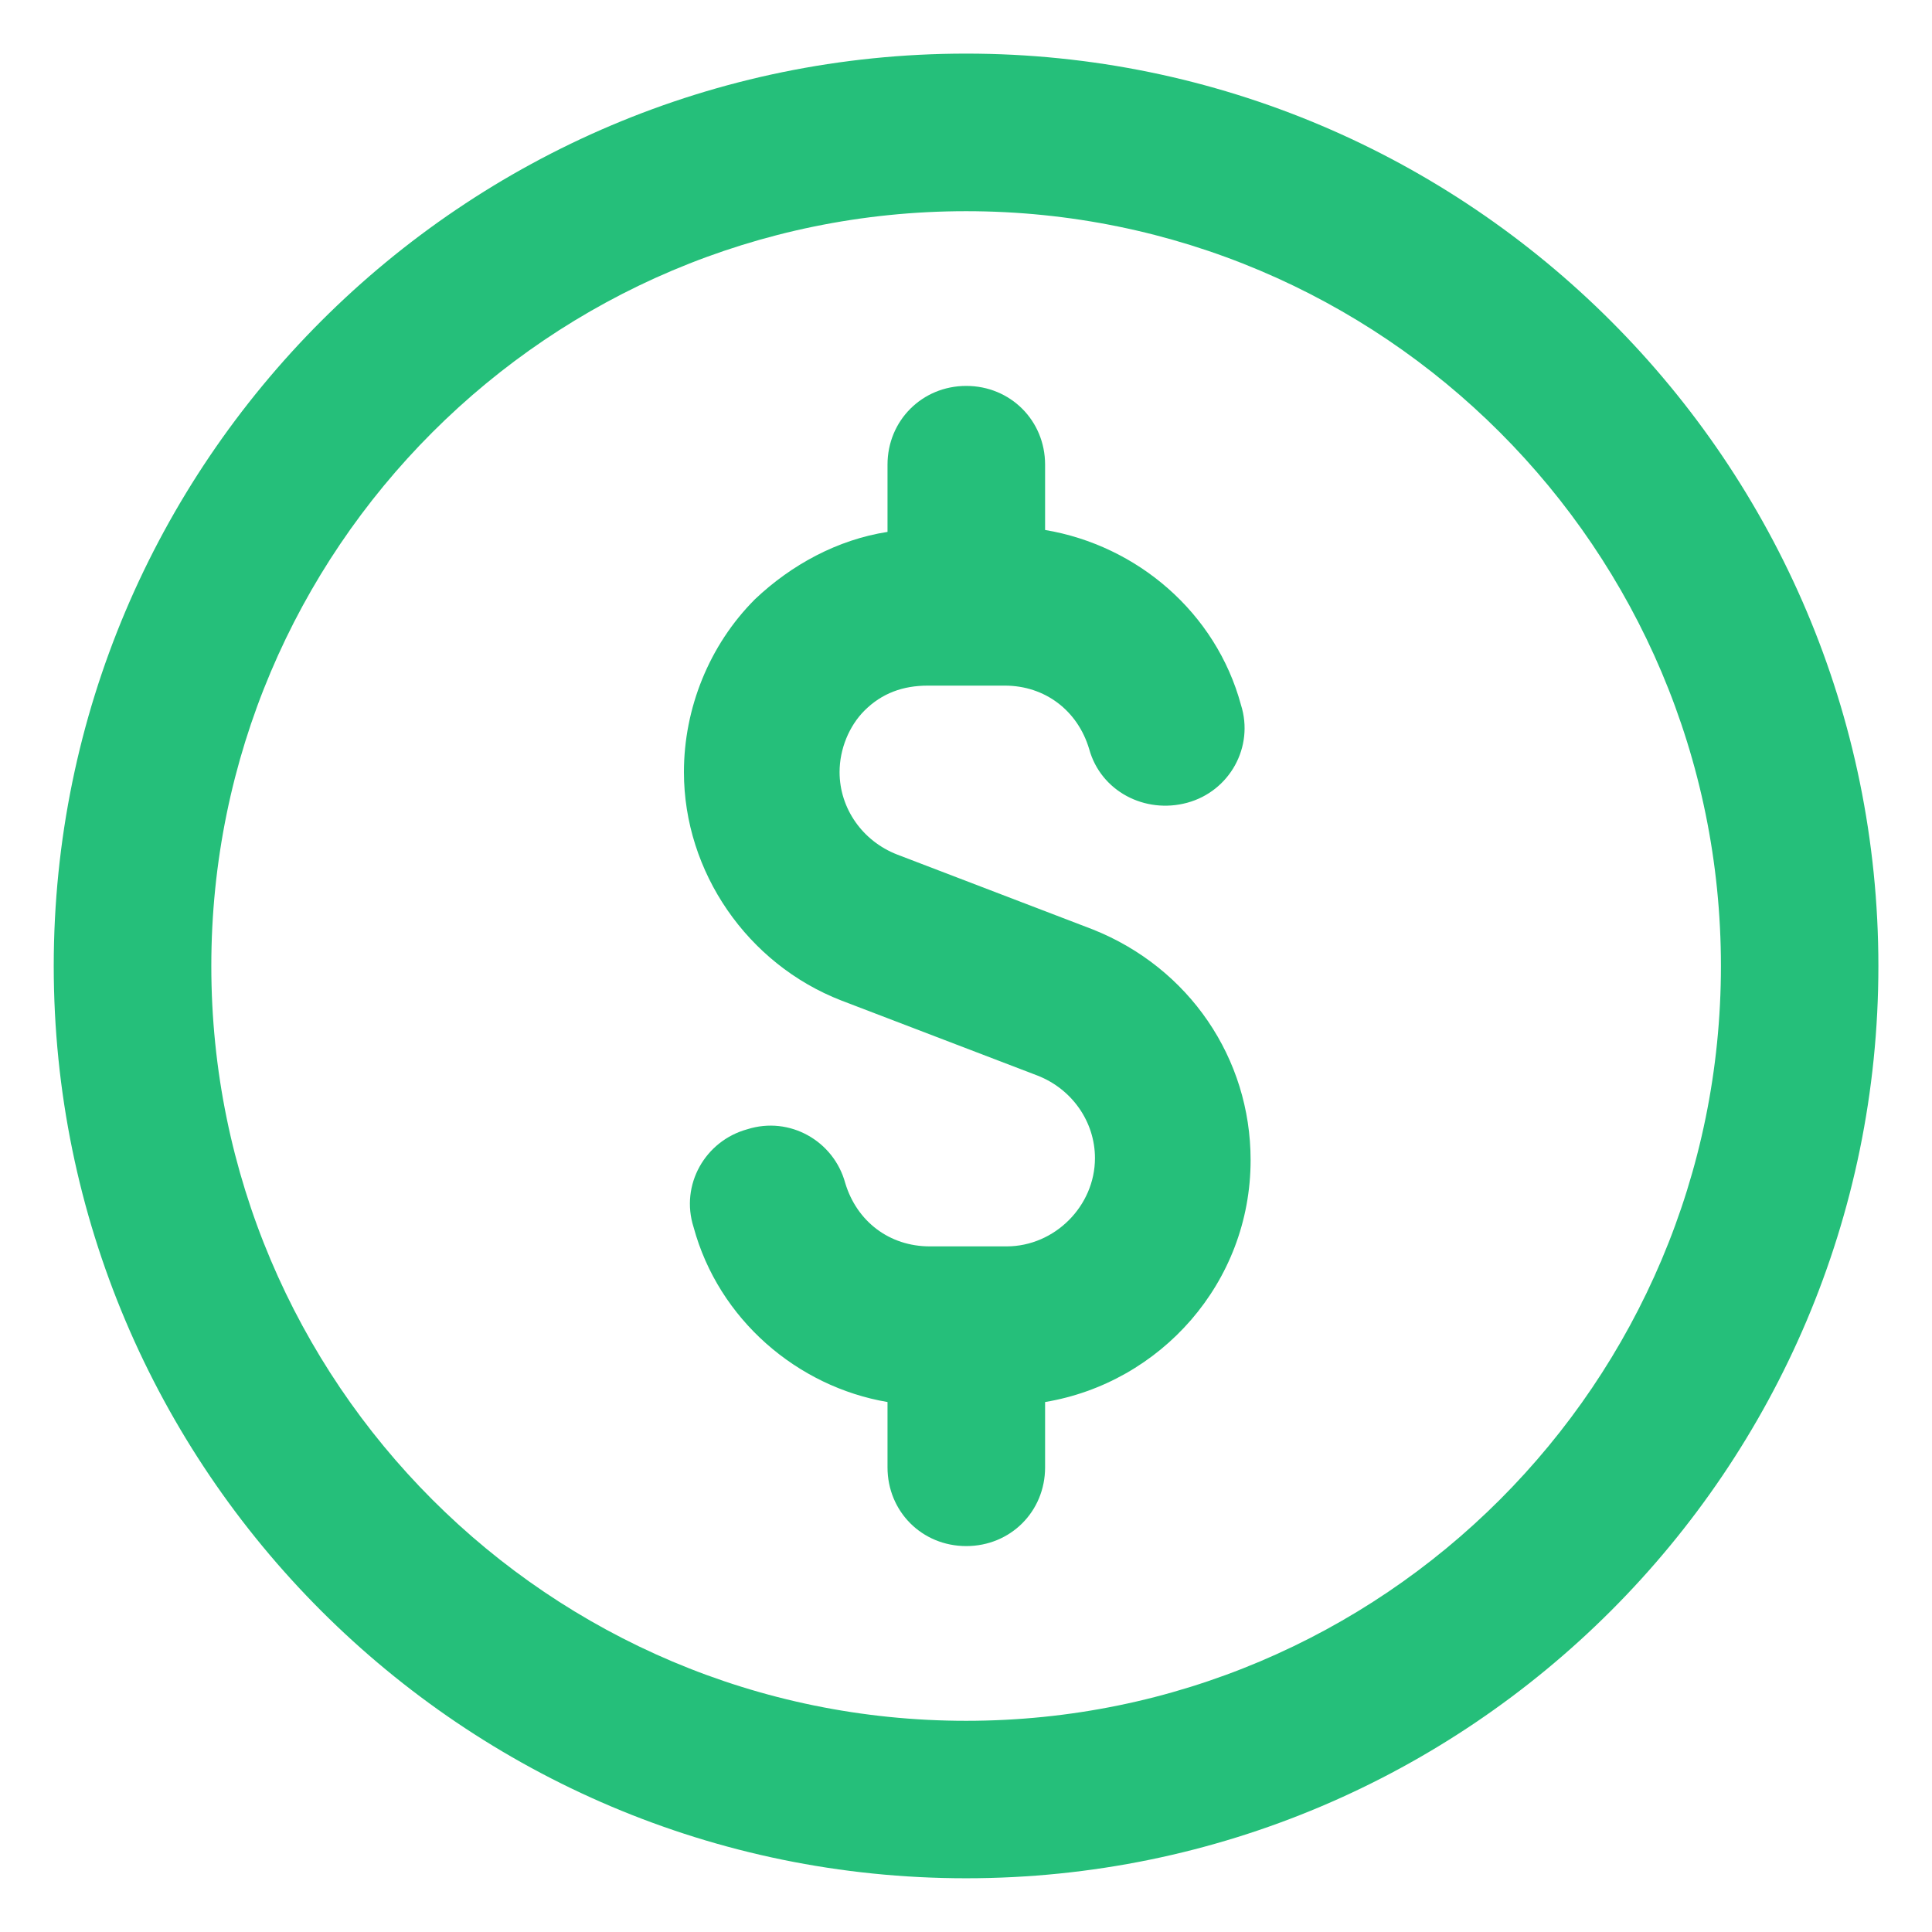
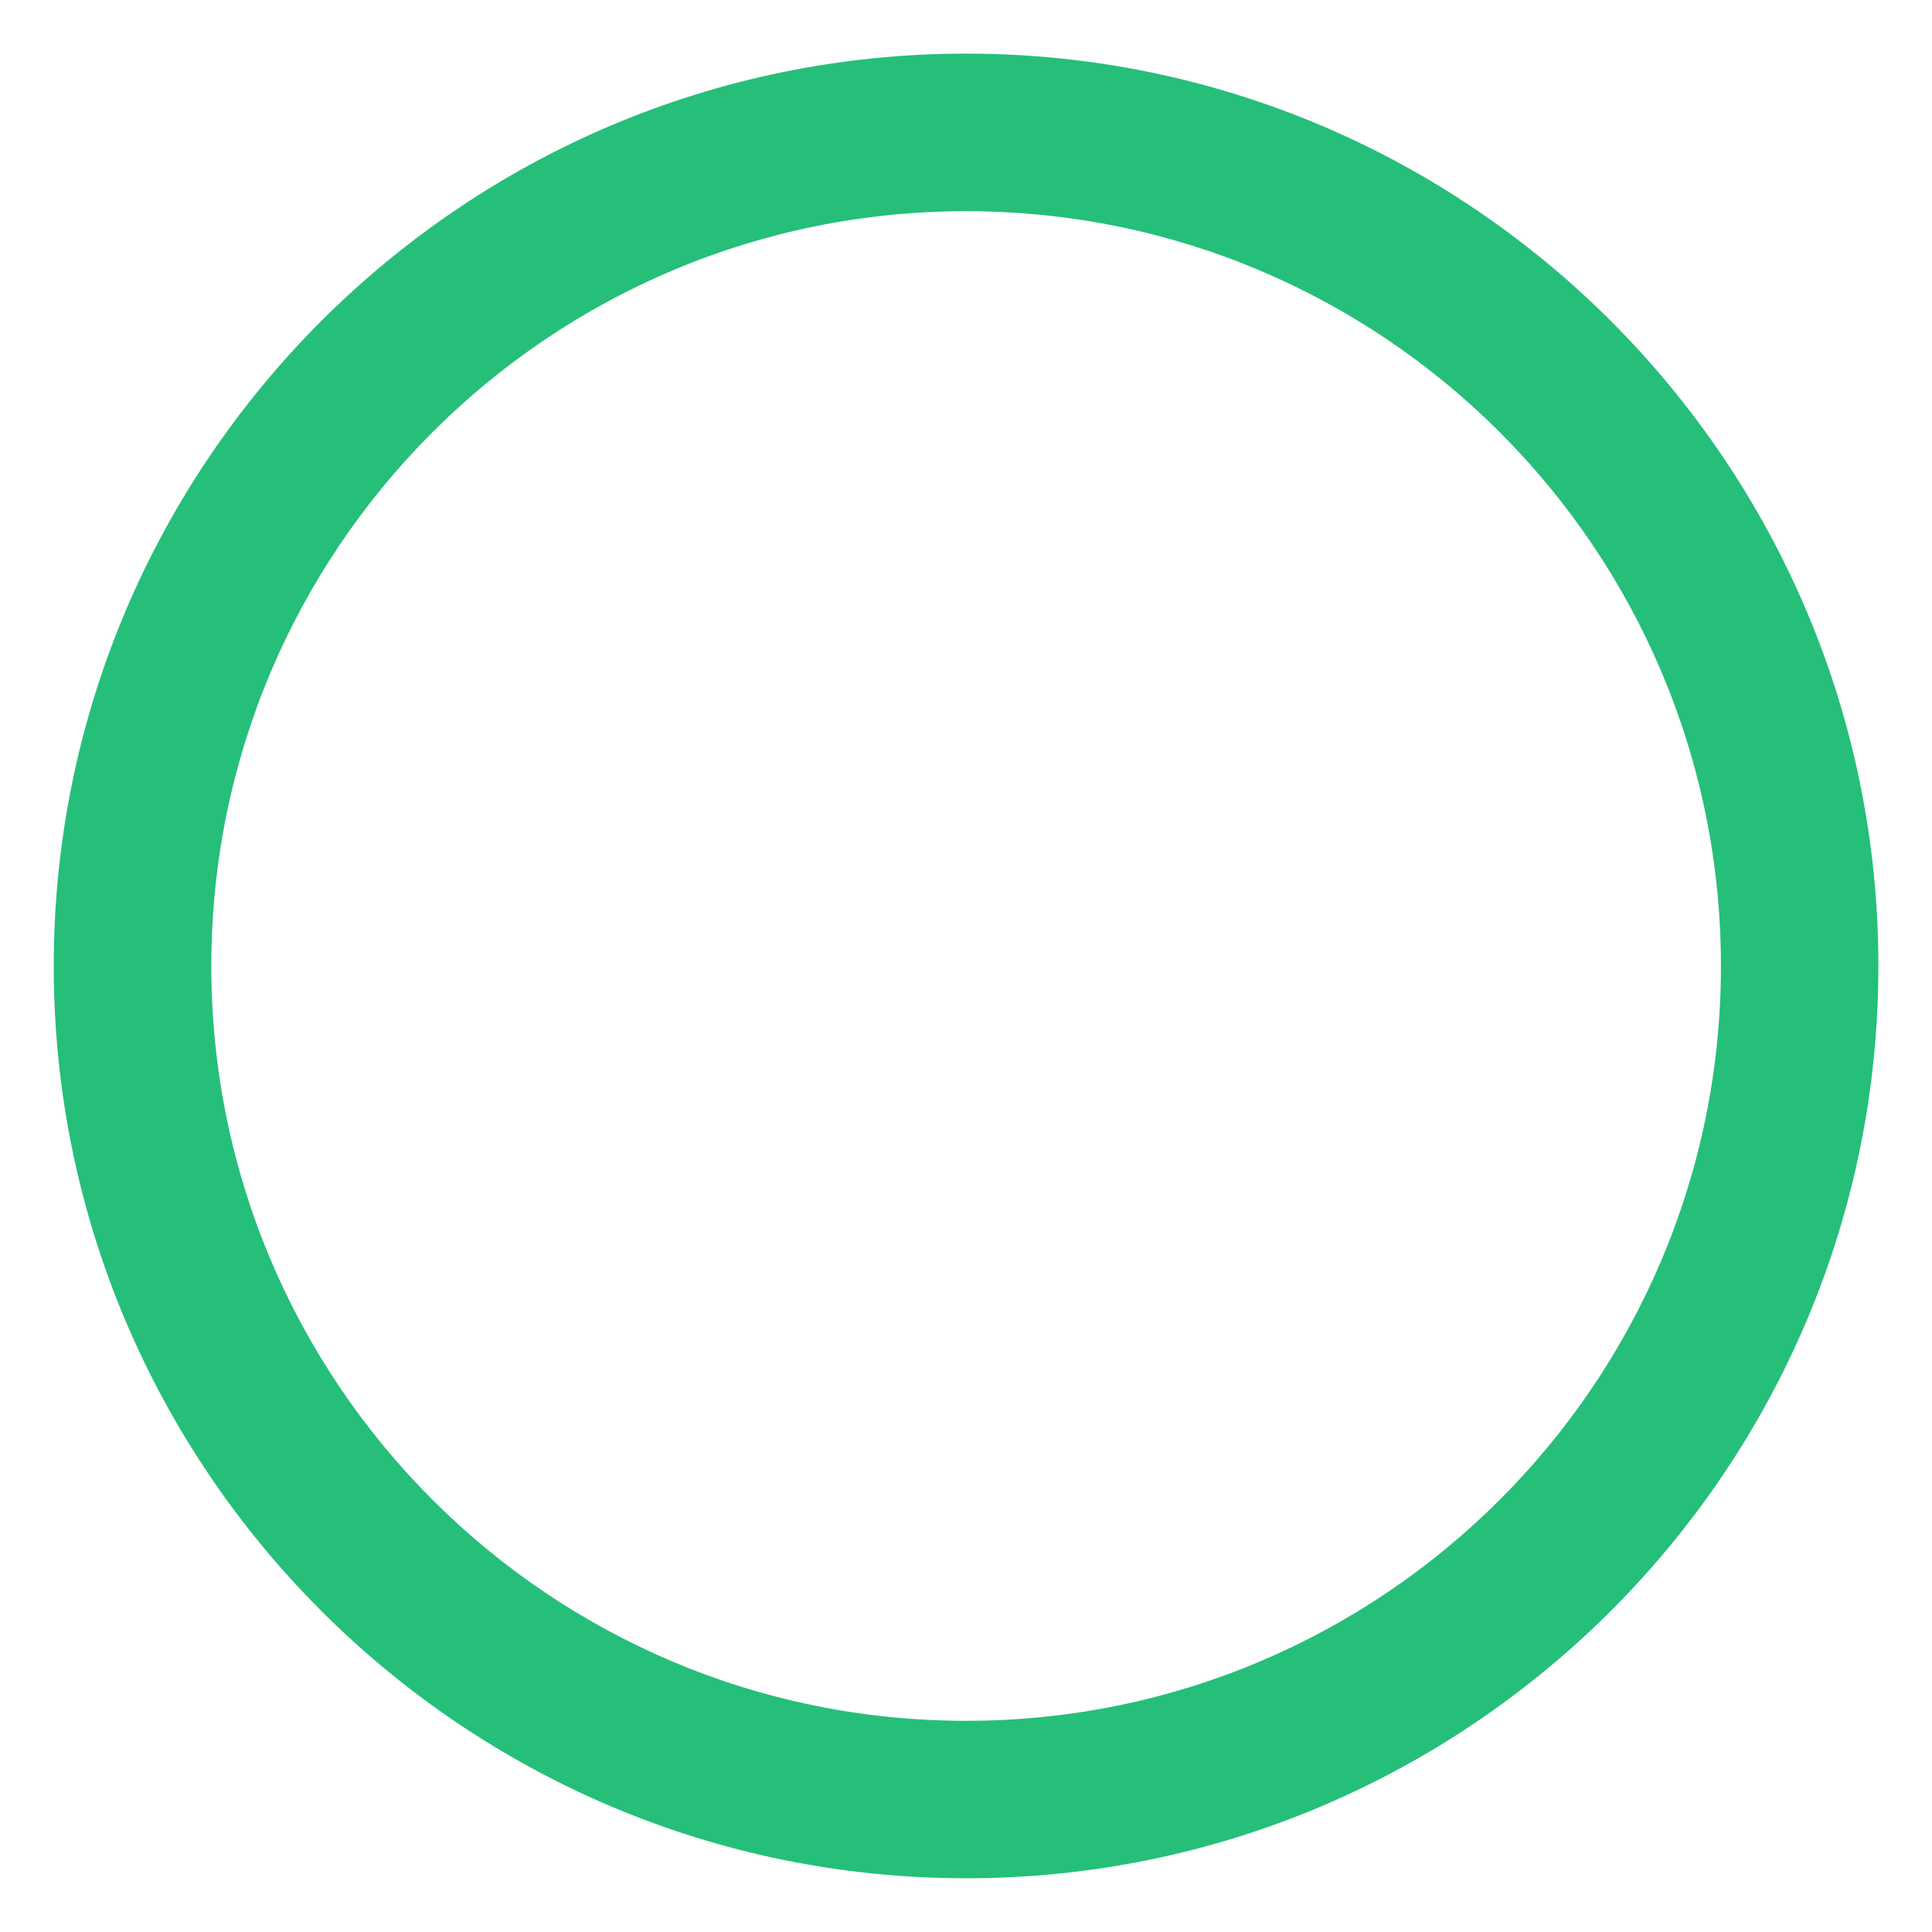
<svg xmlns="http://www.w3.org/2000/svg" width="16" height="16" viewBox="0 0 16 16" fill="none">
-   <path d="M9.052 7.698L7.43 7.077C7.144 6.966 6.953 6.696 6.953 6.394C6.953 6.203 7.032 6.012 7.159 5.885C7.303 5.741 7.478 5.678 7.684 5.678H8.321C8.655 5.678 8.925 5.885 9.02 6.203C9.116 6.553 9.482 6.743 9.832 6.648C10.182 6.553 10.388 6.187 10.277 5.837C10.07 5.073 9.418 4.517 8.655 4.389V3.848C8.655 3.483 8.368 3.196 8.002 3.196C7.637 3.196 7.35 3.483 7.35 3.848V4.405C6.937 4.469 6.555 4.676 6.253 4.962C5.871 5.344 5.664 5.869 5.664 6.394C5.664 7.221 6.189 7.984 6.968 8.286L8.591 8.907C8.877 9.018 9.068 9.289 9.068 9.591C9.068 9.988 8.734 10.322 8.336 10.322H7.7C7.366 10.322 7.096 10.116 7 9.798C6.905 9.448 6.539 9.241 6.189 9.352C5.839 9.448 5.632 9.813 5.744 10.163C5.951 10.927 6.603 11.484 7.35 11.611V12.152C7.35 12.518 7.636 12.804 8.002 12.804C8.368 12.804 8.655 12.518 8.655 12.152V11.611C9.609 11.452 10.357 10.625 10.357 9.607C10.357 8.764 9.848 8.016 9.052 7.698L9.052 7.698Z" fill="#25BF7A" />
  <path d="M8.001 0.444C3.833 0.444 0.445 3.832 0.445 8C0.445 12.167 3.833 15.555 8.001 15.555C12.168 15.555 15.556 12.167 15.556 8C15.556 3.832 12.168 0.444 8.001 0.444ZM8.001 14.251C4.549 14.251 1.75 11.452 1.75 8C1.75 4.548 4.549 1.749 8.001 1.749C11.453 1.749 14.252 4.548 14.252 8C14.252 11.452 11.453 14.251 8.001 14.251Z" fill="#25BF7A" />
</svg>